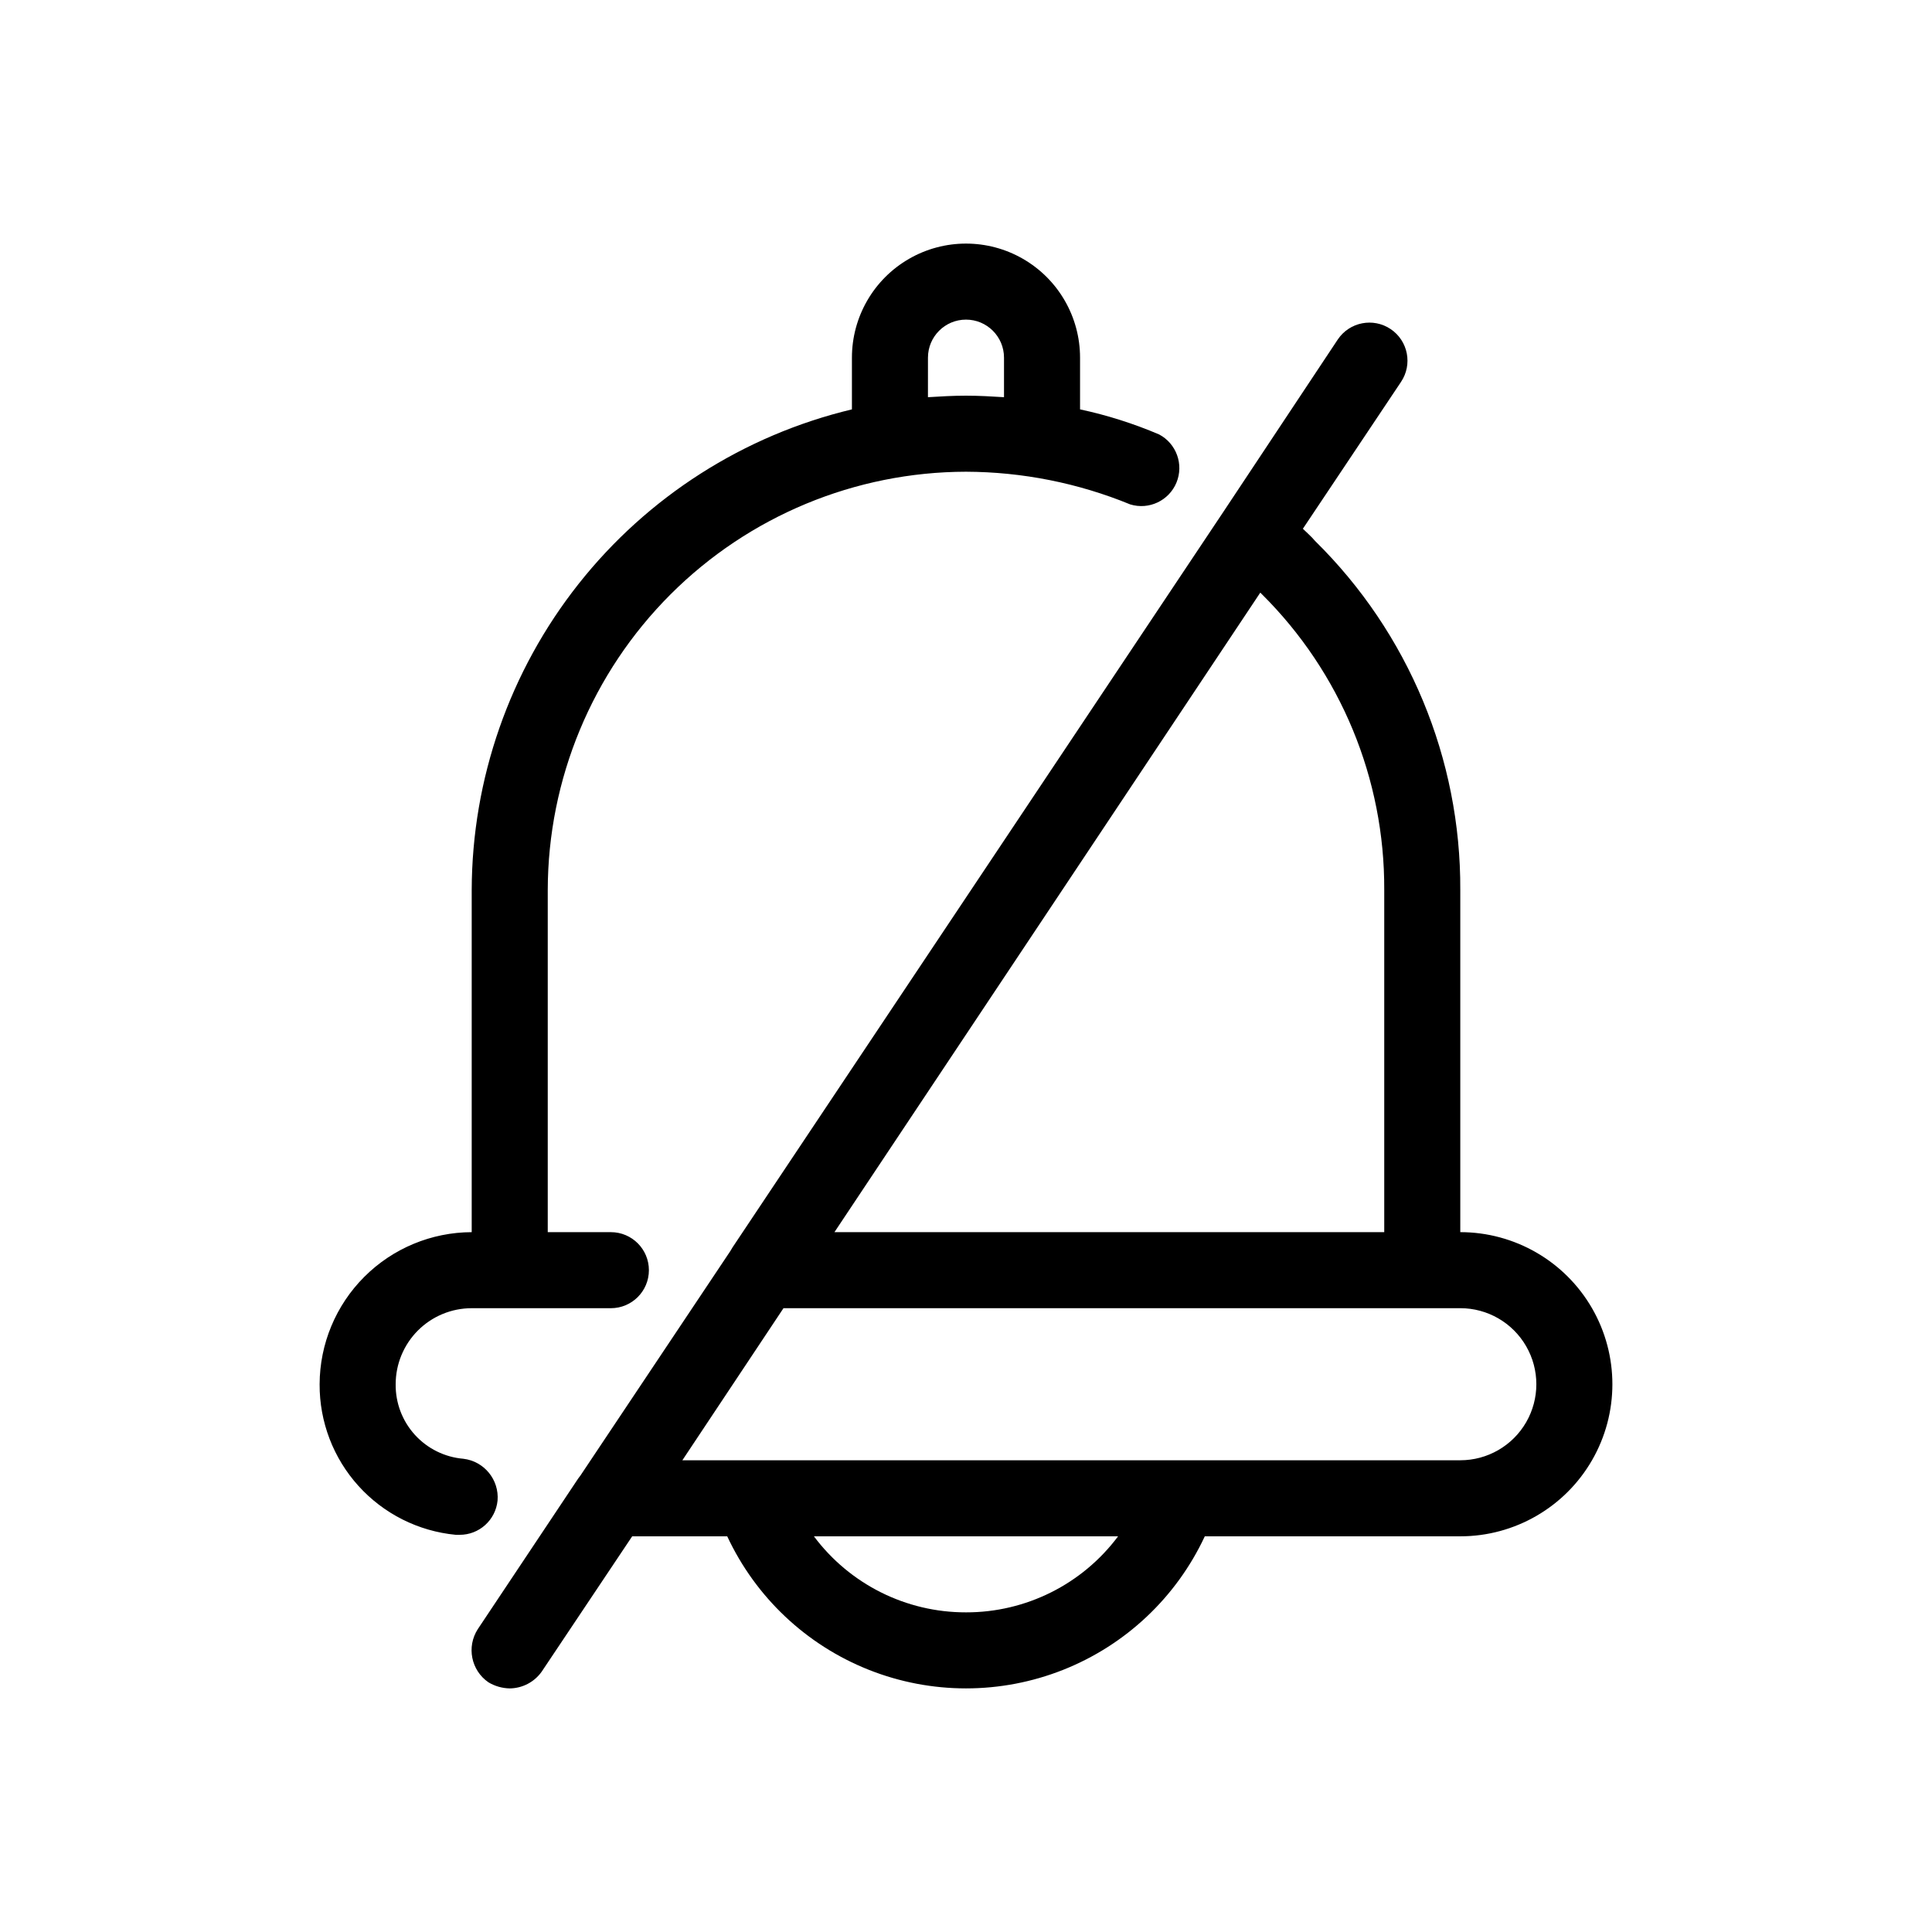
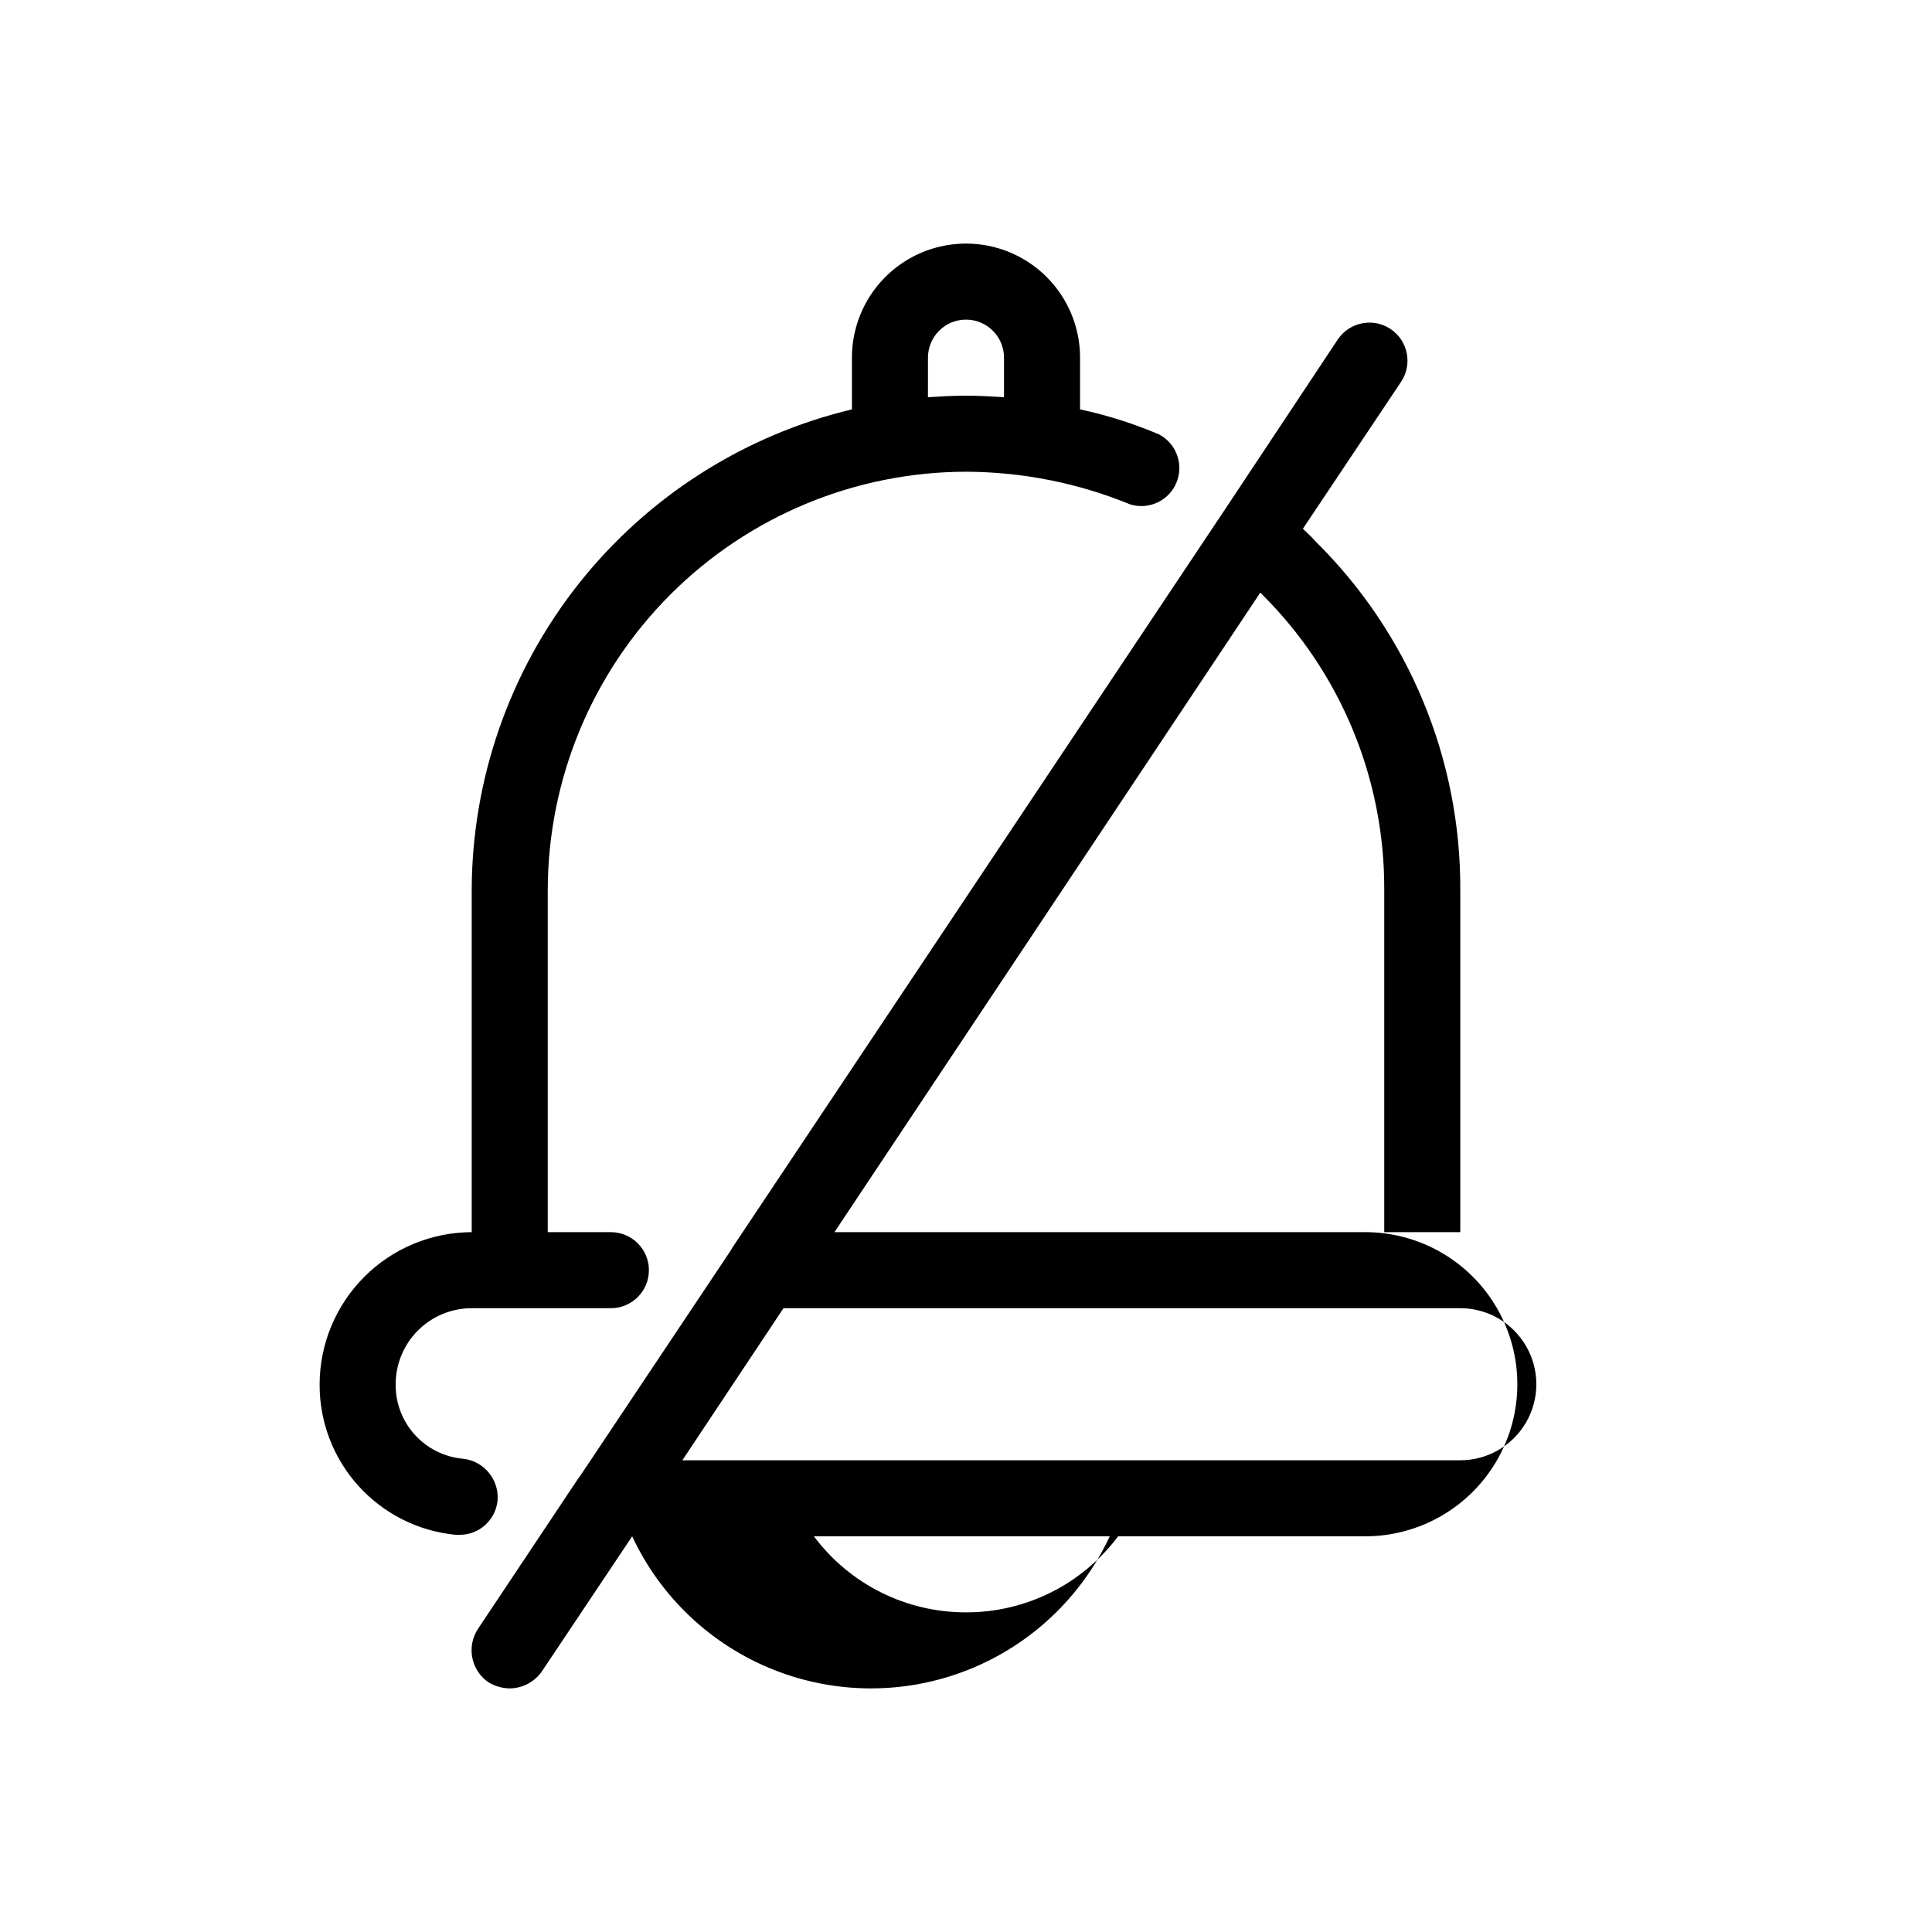
<svg xmlns="http://www.w3.org/2000/svg" fill="#000000" width="800px" height="800px" version="1.1" viewBox="144 144 512 512">
-   <path d="m275.86 541.67c0.449-5.531-3.555-10.43-9.066-11.082-4.934-0.418-9.523-2.688-12.852-6.348-3.328-3.664-5.144-8.453-5.086-13.402 0-5.344 2.125-10.469 5.902-14.25 3.781-3.777 8.906-5.902 14.25-5.902h36.879c5.566 0 10.078-4.512 10.078-10.074 0-5.566-4.512-10.078-10.078-10.078h-16.727v-90.684c0.055-29.383 11.75-57.543 32.523-78.316 20.773-20.773 48.934-32.469 78.316-32.523 14.93 0.051 29.715 2.992 43.527 8.664 4.965 1.516 10.266-0.992 12.25-5.789 1.98-4.801-0.008-10.316-4.59-12.75-6.758-2.883-13.777-5.109-20.961-6.648v-13.703c0-10.801-5.762-20.781-15.113-26.18-9.352-5.402-20.875-5.402-30.23 0-9.352 5.398-15.113 15.379-15.113 26.18v13.703c-28.645 6.856-54.152 23.141-72.426 46.238s-28.254 51.672-28.336 81.125v90.684c-10.68 0.031-20.914 4.289-28.465 11.84-7.551 7.551-11.809 17.785-11.84 28.465-0.051 9.953 3.621 19.566 10.297 26.949 6.676 7.383 15.867 12.004 25.777 12.953h1.008c5.191 0.027 9.555-3.902 10.074-9.07zm114.06-302.89c0-5.566 4.512-10.078 10.078-10.078 5.562 0 10.074 4.512 10.074 10.078v10.48c-3.223-0.203-6.648-0.402-10.078-0.402-3.426 0-6.852 0.203-10.078 0.402zm141.07 231.75v-90.684c0.16-34.762-13.719-68.113-38.492-92.5-1.008-1.211-2.215-2.215-3.223-3.223l25.996-38.895v-0.004c3.117-4.617 1.898-10.887-2.719-14.004-4.621-3.117-10.891-1.898-14.008 2.719l-30.23 45.543-130.18 195.08-0.605 1.008-39.699 59.449-0.605 0.805-26.598 39.902c-3.035 4.691-1.785 10.945 2.82 14.105 1.707 1.023 3.652 1.578 5.644 1.613 3.367-0.035 6.512-1.684 8.461-4.434l23.984-35.871h25.188c7.535 16.145 20.949 28.797 37.504 35.371 16.555 6.574 34.996 6.574 51.551 0 16.555-6.574 29.973-19.227 37.504-35.371h67.711c14.398 0 27.707-7.68 34.906-20.152 7.199-12.469 7.199-27.832 0-40.305-7.199-12.469-20.508-20.152-34.906-20.152zm-53-169.48 0.402 0.402c20.891 20.723 32.582 48.969 32.445 78.395v90.684h-145.7zm-77.988 270.24c-15.867 0.031-30.809-7.441-40.305-20.152h80.609c-9.496 12.711-24.441 20.184-40.305 20.152zm130.99-40.305h-206.16l26.801-40.305h179.36c7.199 0 13.852 3.84 17.453 10.078 3.602 6.234 3.602 13.914 0 20.152-3.602 6.234-10.254 10.074-17.453 10.074z" />
+   <path d="m275.86 541.67c0.449-5.531-3.555-10.43-9.066-11.082-4.934-0.418-9.523-2.688-12.852-6.348-3.328-3.664-5.144-8.453-5.086-13.402 0-5.344 2.125-10.469 5.902-14.25 3.781-3.777 8.906-5.902 14.25-5.902h36.879c5.566 0 10.078-4.512 10.078-10.074 0-5.566-4.512-10.078-10.078-10.078h-16.727v-90.684c0.055-29.383 11.75-57.543 32.523-78.316 20.773-20.773 48.934-32.469 78.316-32.523 14.93 0.051 29.715 2.992 43.527 8.664 4.965 1.516 10.266-0.992 12.25-5.789 1.98-4.801-0.008-10.316-4.59-12.75-6.758-2.883-13.777-5.109-20.961-6.648v-13.703c0-10.801-5.762-20.781-15.113-26.18-9.352-5.402-20.875-5.402-30.23 0-9.352 5.398-15.113 15.379-15.113 26.18v13.703c-28.645 6.856-54.152 23.141-72.426 46.238s-28.254 51.672-28.336 81.125v90.684c-10.68 0.031-20.914 4.289-28.465 11.84-7.551 7.551-11.809 17.785-11.84 28.465-0.051 9.953 3.621 19.566 10.297 26.949 6.676 7.383 15.867 12.004 25.777 12.953h1.008c5.191 0.027 9.555-3.902 10.074-9.07zm114.06-302.89c0-5.566 4.512-10.078 10.078-10.078 5.562 0 10.074 4.512 10.074 10.078v10.48c-3.223-0.203-6.648-0.402-10.078-0.402-3.426 0-6.852 0.203-10.078 0.402zm141.07 231.75v-90.684c0.16-34.762-13.719-68.113-38.492-92.5-1.008-1.211-2.215-2.215-3.223-3.223l25.996-38.895v-0.004c3.117-4.617 1.898-10.887-2.719-14.004-4.621-3.117-10.891-1.898-14.008 2.719l-30.23 45.543-130.18 195.08-0.605 1.008-39.699 59.449-0.605 0.805-26.598 39.902c-3.035 4.691-1.785 10.945 2.82 14.105 1.707 1.023 3.652 1.578 5.644 1.613 3.367-0.035 6.512-1.684 8.461-4.434l23.984-35.871c7.535 16.145 20.949 28.797 37.504 35.371 16.555 6.574 34.996 6.574 51.551 0 16.555-6.574 29.973-19.227 37.504-35.371h67.711c14.398 0 27.707-7.68 34.906-20.152 7.199-12.469 7.199-27.832 0-40.305-7.199-12.469-20.508-20.152-34.906-20.152zm-53-169.48 0.402 0.402c20.891 20.723 32.582 48.969 32.445 78.395v90.684h-145.7zm-77.988 270.24c-15.867 0.031-30.809-7.441-40.305-20.152h80.609c-9.496 12.711-24.441 20.184-40.305 20.152zm130.99-40.305h-206.16l26.801-40.305h179.36c7.199 0 13.852 3.84 17.453 10.078 3.602 6.234 3.602 13.914 0 20.152-3.602 6.234-10.254 10.074-17.453 10.074z" />
</svg>